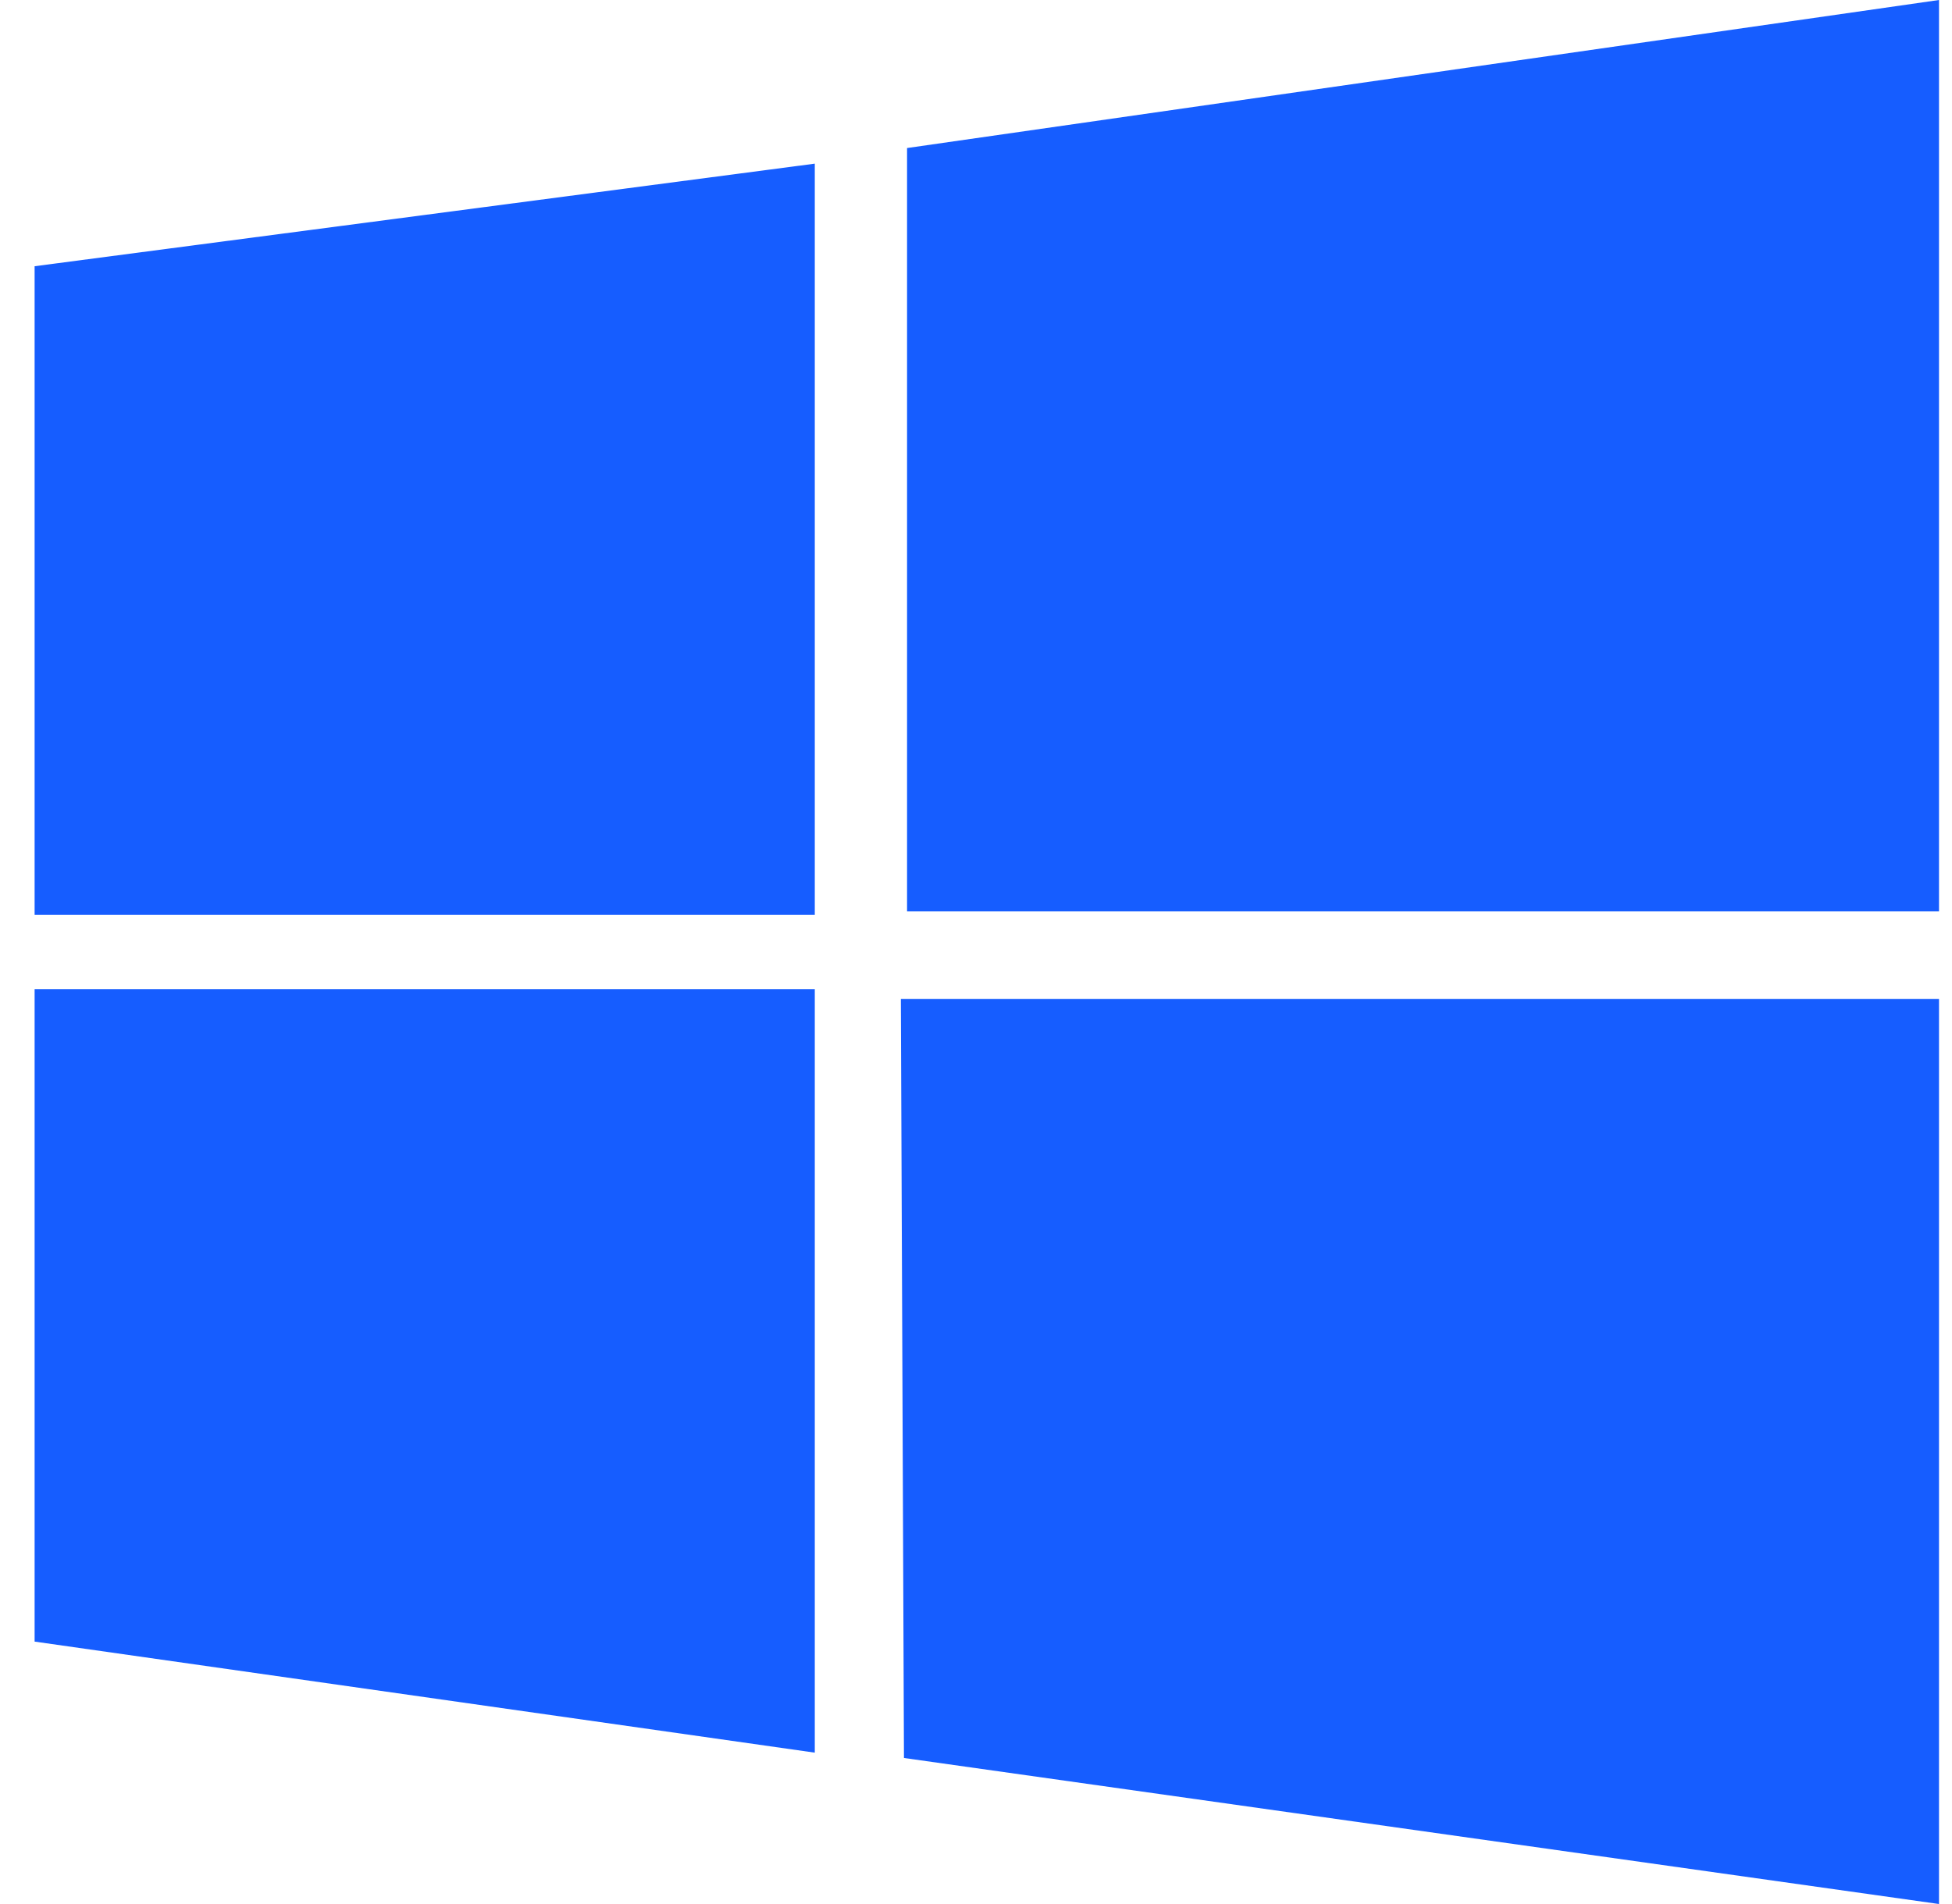
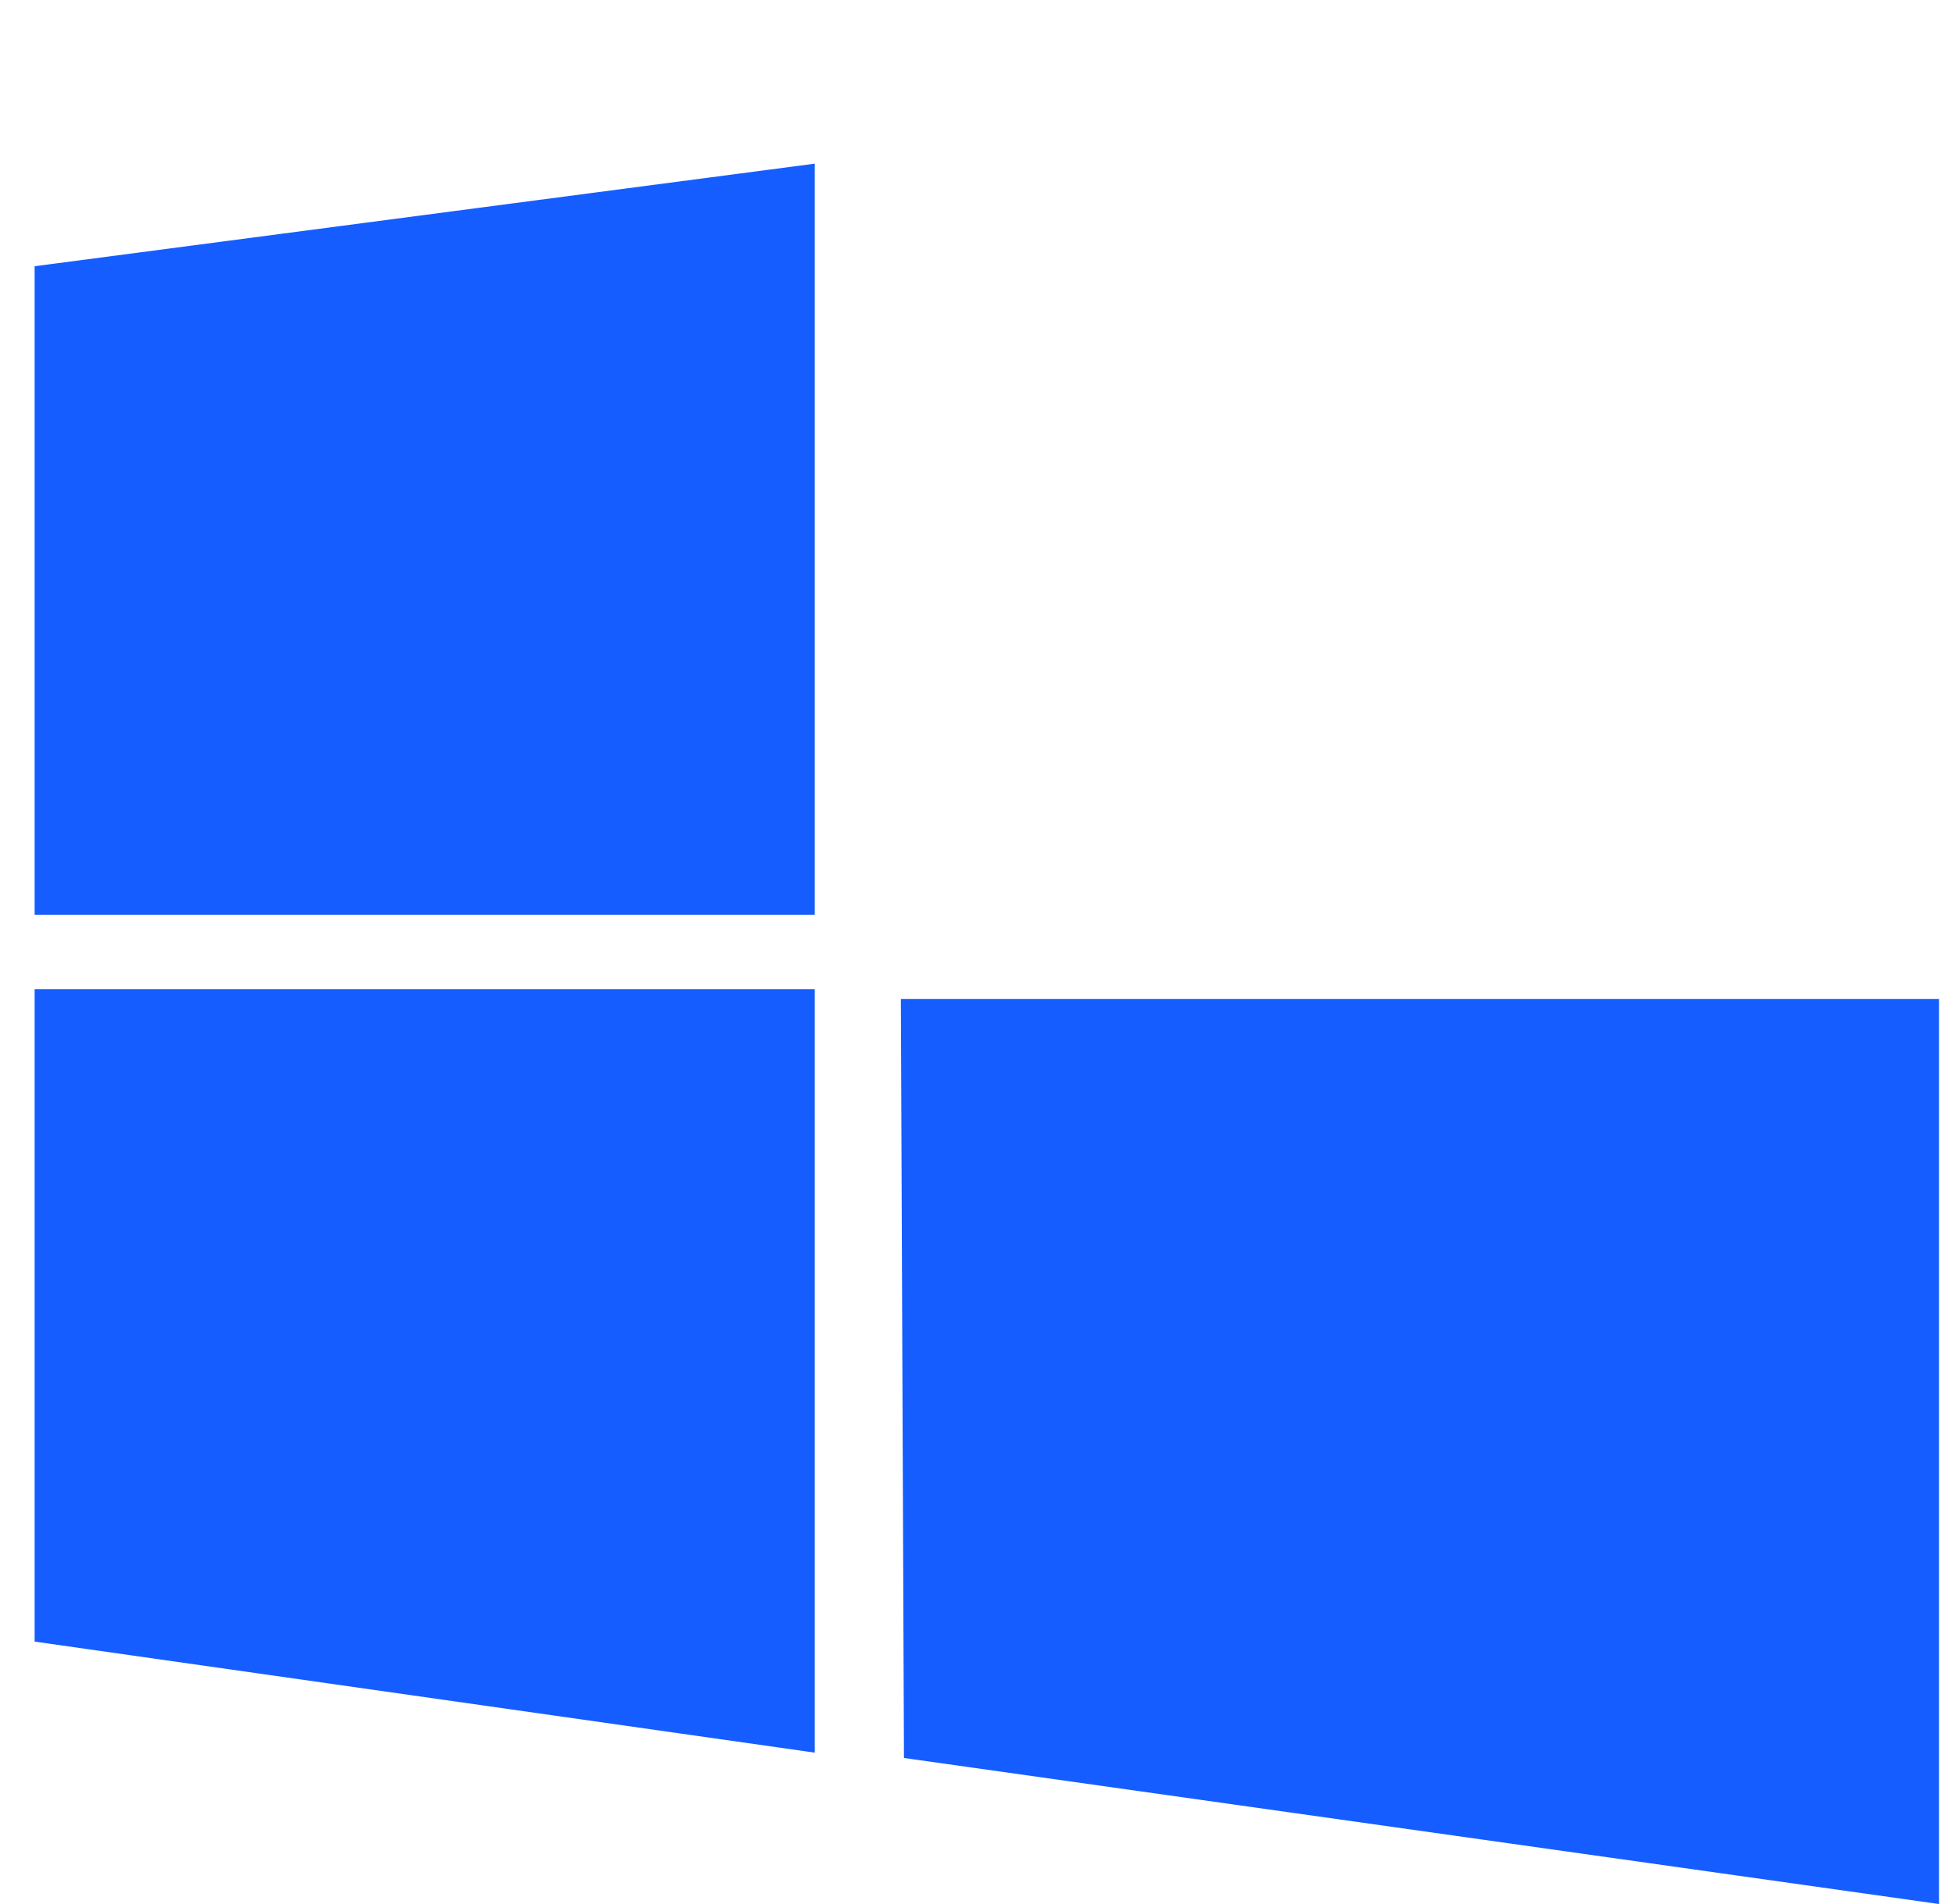
<svg xmlns="http://www.w3.org/2000/svg" width="41" height="40" viewBox="0 0 41 40" fill="none">
-   <path d="M17.114 3.438L0.727 5.593V19.218H17.114V3.438ZM0.727 34.487L17.114 36.82V20.782H0.727V34.487ZM18.922 20.988L18.987 36.932L40.727 40V20.988H18.922ZM40.727 0L19.052 3.11V19.145H40.727V0Z" fill="#165DFF" />
+   <path d="M17.114 3.438L0.727 5.593V19.218H17.114V3.438ZM0.727 34.487L17.114 36.82V20.782H0.727V34.487ZM18.922 20.988L18.987 36.932L40.727 40V20.988H18.922ZM40.727 0V19.145H40.727V0Z" fill="#165DFF" />
</svg>